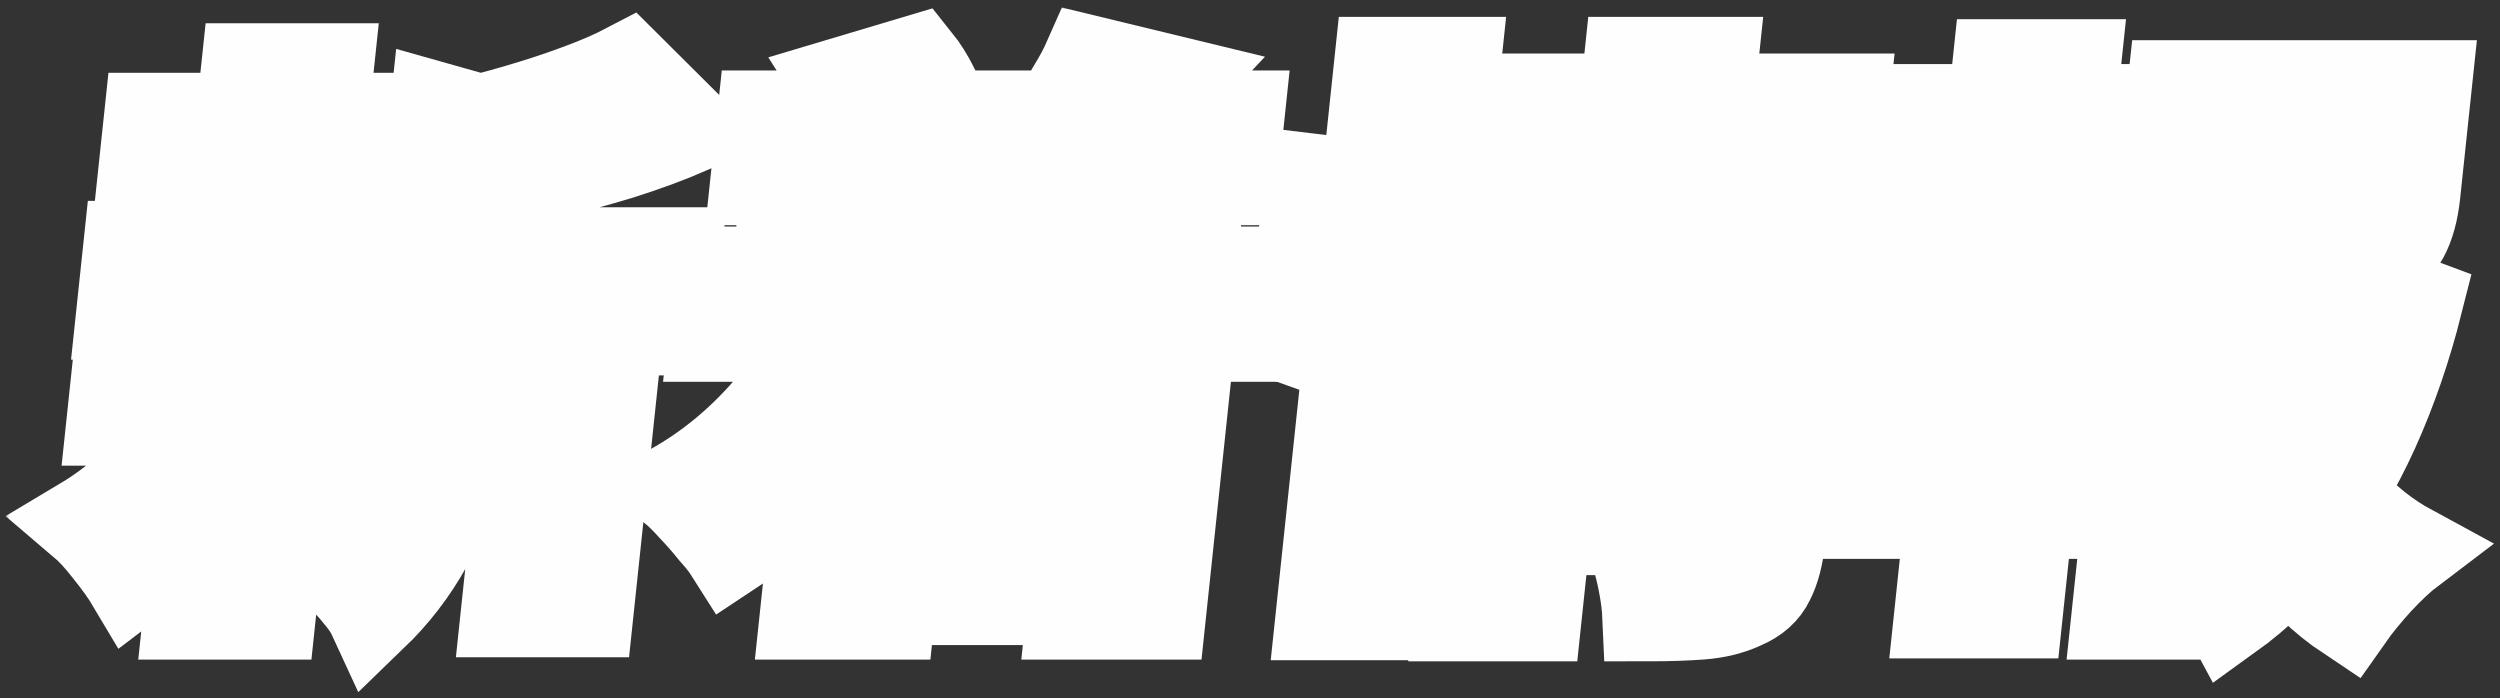
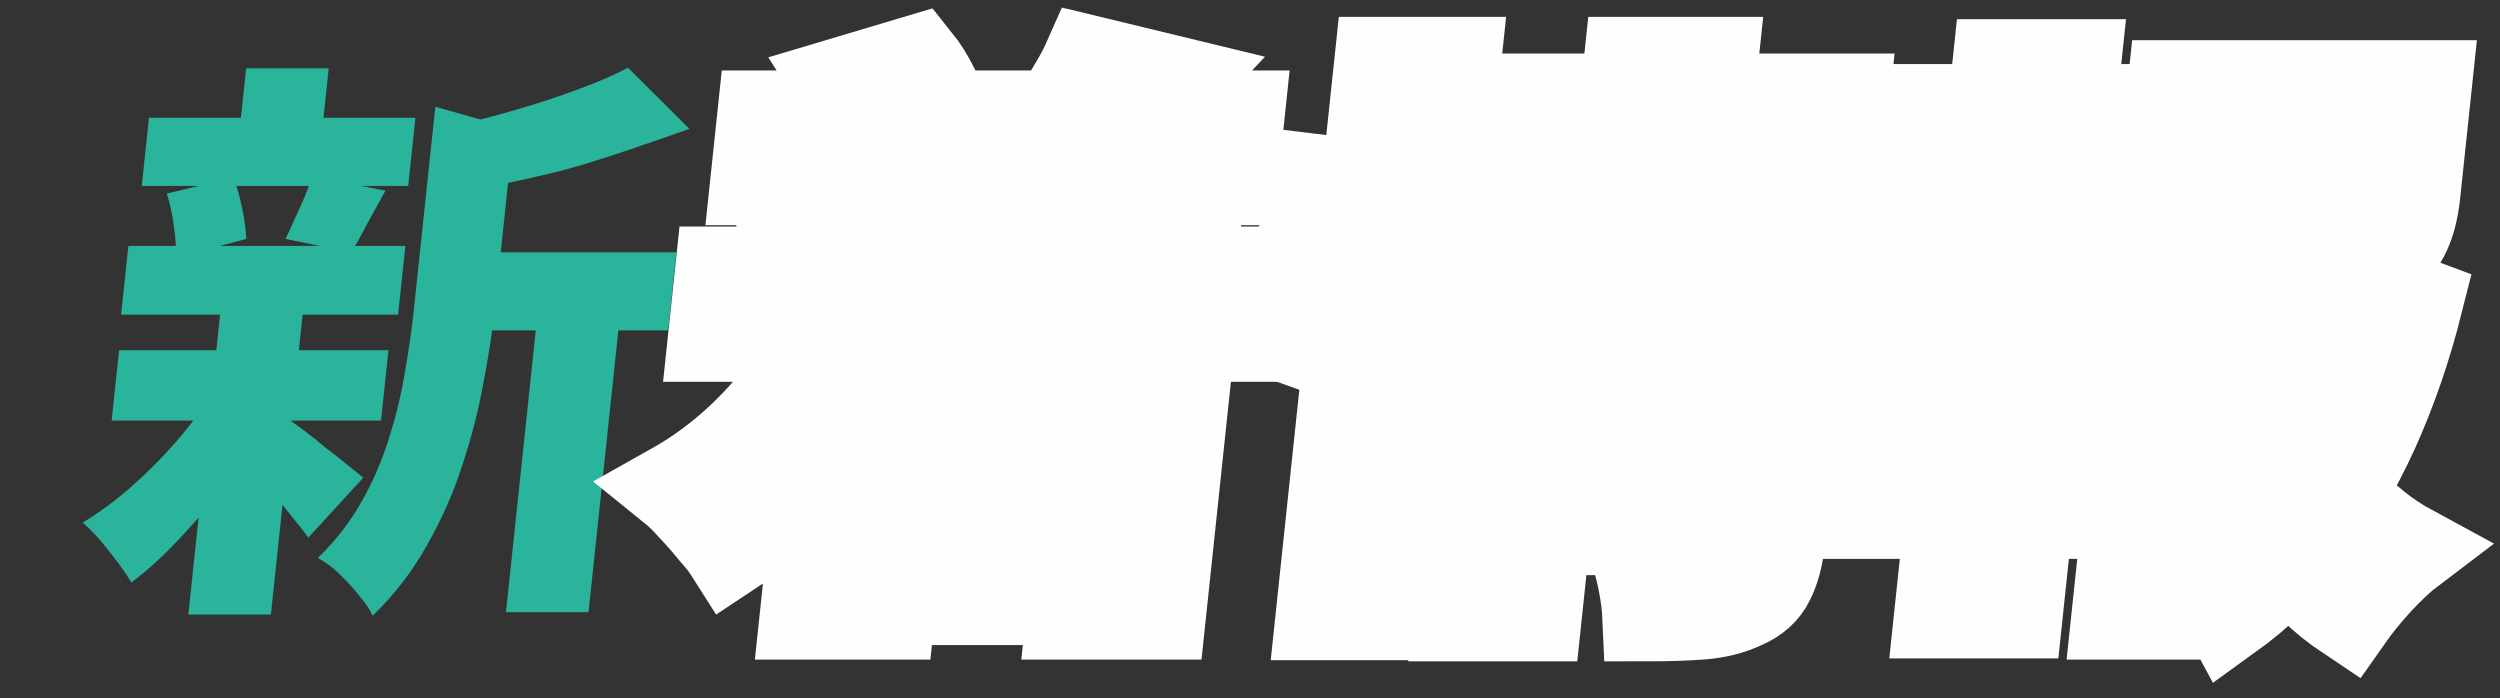
<svg xmlns="http://www.w3.org/2000/svg" width="222" height="62" viewBox="0 0 222 62" fill="none">
  <rect x="0" y="0" width="222" height="62" fill="#333333" stroke="none" />
  <mask id="path-1-outside-1_546_1128" maskUnits="userSpaceOnUse" x="0.344" y="0.343" width="222" height="62" fill="black">
    <rect fill="white" x="0.344" y="0.343" width="222" height="62" />
    <path d="M40.616 22.408H60.064L59.33 29.337H39.882L40.616 22.408ZM13.229 10.462H36.889L36.248 16.512H12.588L13.229 10.462ZM10.576 31.095H34.496L33.834 37.352H9.914L10.576 31.095ZM11.4 21.839H35.996L35.35 27.941H10.754L11.4 21.839ZM47.983 25.51H55.315L52.261 54.365H44.929L47.983 25.51ZM21.858 6.067H29.19L28.451 13.048H21.119L21.858 6.067ZM19.559 27.785H26.891L24.055 54.572H16.723L19.559 27.785ZM38.657 9.48L47.089 11.858C47.003 12.341 46.464 12.686 45.471 12.893L43.911 27.63C43.707 29.561 43.376 31.698 42.92 34.043C42.499 36.387 41.879 38.8 41.062 41.282C40.283 43.73 39.233 46.108 37.914 48.418C36.63 50.728 35.022 52.814 33.092 54.675C32.838 54.124 32.419 53.503 31.833 52.814C31.282 52.124 30.675 51.469 30.013 50.849C29.382 50.263 28.786 49.832 28.226 49.556C29.811 48.005 31.117 46.315 32.142 44.488C33.168 42.661 33.973 40.782 34.559 38.852C35.183 36.887 35.647 34.956 35.952 33.06C36.295 31.13 36.56 29.285 36.746 27.527L38.657 9.48ZM55.767 6.015L61.224 11.445C59.3 12.272 57.243 13.031 55.056 13.72C52.906 14.375 50.73 14.961 48.526 15.478C46.356 15.995 44.246 16.444 42.195 16.823C42.106 16.03 41.879 15.065 41.514 13.927C41.184 12.789 40.831 11.858 40.457 11.135C42.304 10.721 44.158 10.238 46.019 9.687C47.914 9.135 49.692 8.549 51.353 7.929C53.048 7.308 54.519 6.67 55.767 6.015ZM25.432 37.145C25.791 37.352 26.292 37.697 26.934 38.179C27.576 38.662 28.248 39.196 28.948 39.782C29.687 40.334 30.343 40.851 30.916 41.334C31.524 41.816 31.971 42.178 32.257 42.42L27.377 47.746C27.016 47.229 26.558 46.643 26.003 45.988C25.487 45.298 24.919 44.609 24.299 43.919C23.713 43.23 23.123 42.575 22.531 41.954C21.972 41.334 21.474 40.8 21.036 40.351L25.432 37.145ZM14.805 17.185L20.725 15.789C21.053 16.616 21.319 17.547 21.521 18.581C21.727 19.581 21.842 20.46 21.866 21.218L15.607 22.873C15.656 22.08 15.598 21.149 15.434 20.081C15.305 19.012 15.095 18.047 14.805 17.185ZM27.704 15.685L34.228 16.926C33.626 18.029 33.068 19.046 32.553 19.977C32.073 20.908 31.624 21.718 31.204 22.408L25.35 21.218C25.616 20.667 25.886 20.081 26.16 19.46C26.472 18.805 26.767 18.15 27.044 17.495C27.321 16.84 27.541 16.237 27.704 15.685ZM18.861 34.87L23.962 36.783C22.968 38.645 21.8 40.507 20.459 42.368C19.118 44.23 17.685 45.971 16.162 47.591C14.673 49.211 13.175 50.59 11.668 51.728C11.197 50.935 10.533 50.004 9.675 48.935C8.853 47.867 8.075 47.022 7.344 46.401C8.787 45.54 10.216 44.488 11.63 43.247C13.082 41.972 14.42 40.627 15.645 39.214C16.907 37.766 17.979 36.318 18.861 34.87Z" />
    <path d="M67.694 10.255H110.074L109.467 15.995H67.087L67.694 10.255ZM69.689 17.443H106.453L105.89 22.77H69.126L69.689 17.443ZM77.522 37.766H100.038L99.617 41.748H77.1L77.522 37.766ZM76.98 42.885H99.496L99.075 46.867H76.558L76.98 42.885ZM76.329 48.056H99.781L99.228 53.279H75.776L76.329 48.056ZM63.939 24.114H110.531L109.918 29.906H63.326L63.939 24.114ZM84.244 14.547H92.044L90.539 28.768H82.739L84.244 14.547ZM74.444 7.411L81.371 5.343C81.953 6.067 82.472 6.894 82.928 7.825C83.422 8.721 83.751 9.549 83.913 10.307L76.682 12.789C76.555 12.031 76.266 11.152 75.817 10.152C75.407 9.118 74.949 8.204 74.444 7.411ZM96.606 5.343L104.718 7.308C103.781 8.308 102.904 9.221 102.088 10.049C101.307 10.876 100.626 11.583 100.044 12.169L93.798 10.255C94.295 9.497 94.798 8.67 95.309 7.773C95.855 6.877 96.287 6.067 96.606 5.343ZM74.194 26.958L81.543 28.768C79.603 33.008 77.164 36.887 74.227 40.403C71.328 43.885 68.182 46.746 64.79 48.987C64.463 48.47 63.99 47.867 63.37 47.177C62.788 46.453 62.169 45.746 61.514 45.057C60.863 44.333 60.282 43.764 59.771 43.351C62.904 41.592 65.713 39.283 68.2 36.421C70.722 33.56 72.72 30.406 74.194 26.958ZM73.931 31.405H105.547L103.095 54.572H95.139L97.038 36.628H80.918L79.019 54.572H71.479L73.931 31.405Z" />
    <path d="M137.158 35.387H153.59L153.042 40.558H136.61L137.158 35.387ZM132.645 8.756H163.793L163.24 13.979H132.092L132.645 8.756ZM133.452 15.375H161.584L161.064 20.287H132.932L133.452 15.375ZM129.665 21.684H164.089L163.53 26.958H129.106L129.665 21.684ZM136.509 42.006H152.941L152.405 47.074H135.973L136.509 42.006ZM132.281 28.406H153.913L153.344 33.784H138.68L136.462 54.727H129.494L132.281 28.406ZM153.029 28.406H160.153L158.1 47.798C157.936 49.349 157.614 50.59 157.134 51.521C156.689 52.452 155.903 53.158 154.777 53.641C153.683 54.158 152.436 54.468 151.039 54.572C149.676 54.675 148.093 54.727 146.29 54.727C146.25 53.796 146.105 52.71 145.855 51.469C145.602 50.263 145.312 49.228 144.988 48.367C145.882 48.435 146.849 48.47 147.889 48.47C148.929 48.47 149.622 48.47 149.969 48.47C150.593 48.47 150.934 48.194 150.992 47.643L153.029 28.406ZM144.638 5.498H152.126L150.226 23.442H142.738L144.638 5.498ZM122.486 5.498H129.298L124.097 54.624H117.285L122.486 5.498ZM116.706 15.892L121.84 16.512C121.683 17.995 121.423 19.632 121.06 21.425C120.697 23.218 120.284 24.993 119.82 26.751C119.391 28.509 118.931 30.078 118.438 31.457L113.227 29.595C113.701 28.389 114.161 26.993 114.606 25.407C115.052 23.821 115.448 22.201 115.797 20.546C116.184 18.857 116.487 17.305 116.706 15.892ZM126.766 14.185L131.545 12.272C131.975 13.444 132.411 14.737 132.85 16.151C133.325 17.564 133.667 18.753 133.877 19.719L128.8 21.994C128.663 20.994 128.378 19.753 127.946 18.271C127.548 16.788 127.155 15.427 126.766 14.185Z" />
-     <path d="M194.779 25.51H210.015L209.391 31.405H194.155L194.779 25.51ZM192.935 7.567H212.383L211.693 14.082H199.057L194.771 54.572H187.959L192.935 7.567ZM208.535 7.567H215.503L214.479 17.236C214.319 18.753 213.979 19.994 213.461 20.96C212.981 21.89 212.144 22.597 210.949 23.08C209.788 23.562 208.457 23.855 206.956 23.959C205.489 24.062 203.819 24.114 201.947 24.114C201.914 23.114 201.754 22.011 201.466 20.805C201.212 19.598 200.923 18.564 200.598 17.702C201.322 17.736 202.081 17.771 202.875 17.805C203.672 17.805 204.4 17.805 205.059 17.805C205.718 17.805 206.168 17.805 206.411 17.805C206.796 17.771 207.062 17.719 207.208 17.65C207.392 17.547 207.499 17.357 207.528 17.081L208.535 7.567ZM201.687 30.009C202.238 32.664 203.045 35.197 204.106 37.611C205.203 40.024 206.585 42.196 208.253 44.126C209.92 46.057 211.869 47.625 214.098 48.832C213.232 49.487 212.251 50.401 211.156 51.573C210.096 52.745 209.24 53.796 208.586 54.727C206.255 53.176 204.242 51.228 202.549 48.884C200.894 46.505 199.53 43.833 198.458 40.868C197.385 37.904 196.54 34.749 195.923 31.405L201.687 30.009ZM207.883 25.51H209.183L210.407 25.252L214.709 26.855C213.693 30.888 212.392 34.663 210.806 38.179C209.224 41.661 207.349 44.798 205.182 47.591C203.049 50.383 200.613 52.762 197.874 54.727C197.411 53.865 196.745 52.952 195.877 51.986C195.008 51.021 194.208 50.228 193.476 49.608C195.901 47.987 198.052 46.005 199.93 43.661C201.807 41.317 203.4 38.714 204.709 35.852C206.017 32.991 207.026 30.009 207.736 26.907L207.883 25.51ZM169.883 9.687H190.267L189.615 15.84H169.231L169.883 9.687ZM166.532 39.369H187.644L186.982 45.626H165.87L166.532 39.369ZM167.08 18.478H191.208L190.546 24.735H166.418L167.08 18.478ZM167.107 30.009H189.155L188.493 36.266H166.445L167.107 30.009ZM177.376 5.705H184.344L182.74 20.856H175.772L177.376 5.705ZM174.529 32.595H181.497L179.182 54.468H172.214L174.529 32.595ZM182.549 23.649L188.578 25.148C187.937 26.286 187.354 27.372 186.829 28.406C186.307 29.406 185.815 30.285 185.354 31.043L180.203 29.595C180.473 29.009 180.749 28.372 181.03 27.682C181.345 26.993 181.626 26.303 181.872 25.614C182.157 24.89 182.382 24.235 182.549 23.649ZM169.494 25.148L175.206 23.752C175.561 24.648 175.854 25.648 176.084 26.751C176.349 27.855 176.491 28.802 176.511 29.595L170.465 31.198C170.48 30.406 170.391 29.44 170.2 28.303C170.008 27.165 169.773 26.113 169.494 25.148Z" />
  </mask>
-   <path d="M40.616 22.408H60.064L59.33 29.337H39.882L40.616 22.408ZM13.229 10.462H36.889L36.248 16.512H12.588L13.229 10.462ZM10.576 31.095H34.496L33.834 37.352H9.914L10.576 31.095ZM11.4 21.839H35.996L35.35 27.941H10.754L11.4 21.839ZM47.983 25.51H55.315L52.261 54.365H44.929L47.983 25.51ZM21.858 6.067H29.19L28.451 13.048H21.119L21.858 6.067ZM19.559 27.785H26.891L24.055 54.572H16.723L19.559 27.785ZM38.657 9.48L47.089 11.858C47.003 12.341 46.464 12.686 45.471 12.893L43.911 27.63C43.707 29.561 43.376 31.698 42.92 34.043C42.499 36.387 41.879 38.8 41.062 41.282C40.283 43.73 39.233 46.108 37.914 48.418C36.63 50.728 35.022 52.814 33.092 54.675C32.838 54.124 32.419 53.503 31.833 52.814C31.282 52.124 30.675 51.469 30.013 50.849C29.382 50.263 28.786 49.832 28.226 49.556C29.811 48.005 31.117 46.315 32.142 44.488C33.168 42.661 33.973 40.782 34.559 38.852C35.183 36.887 35.647 34.956 35.952 33.06C36.295 31.13 36.56 29.285 36.746 27.527L38.657 9.48ZM55.767 6.015L61.224 11.445C59.3 12.272 57.243 13.031 55.056 13.72C52.906 14.375 50.73 14.961 48.526 15.478C46.356 15.995 44.246 16.444 42.195 16.823C42.106 16.03 41.879 15.065 41.514 13.927C41.184 12.789 40.831 11.858 40.457 11.135C42.304 10.721 44.158 10.238 46.019 9.687C47.914 9.135 49.692 8.549 51.353 7.929C53.048 7.308 54.519 6.67 55.767 6.015ZM25.432 37.145C25.791 37.352 26.292 37.697 26.934 38.179C27.576 38.662 28.248 39.196 28.948 39.782C29.687 40.334 30.343 40.851 30.916 41.334C31.524 41.816 31.971 42.178 32.257 42.42L27.377 47.746C27.016 47.229 26.558 46.643 26.003 45.988C25.487 45.298 24.919 44.609 24.299 43.919C23.713 43.23 23.123 42.575 22.531 41.954C21.972 41.334 21.474 40.8 21.036 40.351L25.432 37.145ZM14.805 17.185L20.725 15.789C21.053 16.616 21.319 17.547 21.521 18.581C21.727 19.581 21.842 20.46 21.866 21.218L15.607 22.873C15.656 22.08 15.598 21.149 15.434 20.081C15.305 19.012 15.095 18.047 14.805 17.185ZM27.704 15.685L34.228 16.926C33.626 18.029 33.068 19.046 32.553 19.977C32.073 20.908 31.624 21.718 31.204 22.408L25.35 21.218C25.616 20.667 25.886 20.081 26.16 19.46C26.472 18.805 26.767 18.15 27.044 17.495C27.321 16.84 27.541 16.237 27.704 15.685ZM18.861 34.87L23.962 36.783C22.968 38.645 21.8 40.507 20.459 42.368C19.118 44.23 17.685 45.971 16.162 47.591C14.673 49.211 13.175 50.59 11.668 51.728C11.197 50.935 10.533 50.004 9.675 48.935C8.853 47.867 8.075 47.022 7.344 46.401C8.787 45.54 10.216 44.488 11.63 43.247C13.082 41.972 14.42 40.627 15.645 39.214C16.907 37.766 17.979 36.318 18.861 34.87Z" fill="#29B49B" />
+   <path d="M40.616 22.408H60.064L59.33 29.337H39.882L40.616 22.408ZM13.229 10.462H36.889L36.248 16.512H12.588L13.229 10.462ZM10.576 31.095H34.496L33.834 37.352H9.914L10.576 31.095ZM11.4 21.839H35.996L35.35 27.941H10.754L11.4 21.839ZM47.983 25.51H55.315L52.261 54.365H44.929L47.983 25.51ZM21.858 6.067H29.19L28.451 13.048H21.119L21.858 6.067ZM19.559 27.785H26.891L24.055 54.572H16.723L19.559 27.785ZM38.657 9.48L47.089 11.858C47.003 12.341 46.464 12.686 45.471 12.893L43.911 27.63C43.707 29.561 43.376 31.698 42.92 34.043C42.499 36.387 41.879 38.8 41.062 41.282C40.283 43.73 39.233 46.108 37.914 48.418C36.63 50.728 35.022 52.814 33.092 54.675C32.838 54.124 32.419 53.503 31.833 52.814C31.282 52.124 30.675 51.469 30.013 50.849C29.382 50.263 28.786 49.832 28.226 49.556C29.811 48.005 31.117 46.315 32.142 44.488C33.168 42.661 33.973 40.782 34.559 38.852C35.183 36.887 35.647 34.956 35.952 33.06C36.295 31.13 36.56 29.285 36.746 27.527L38.657 9.48ZM55.767 6.015L61.224 11.445C52.906 14.375 50.73 14.961 48.526 15.478C46.356 15.995 44.246 16.444 42.195 16.823C42.106 16.03 41.879 15.065 41.514 13.927C41.184 12.789 40.831 11.858 40.457 11.135C42.304 10.721 44.158 10.238 46.019 9.687C47.914 9.135 49.692 8.549 51.353 7.929C53.048 7.308 54.519 6.67 55.767 6.015ZM25.432 37.145C25.791 37.352 26.292 37.697 26.934 38.179C27.576 38.662 28.248 39.196 28.948 39.782C29.687 40.334 30.343 40.851 30.916 41.334C31.524 41.816 31.971 42.178 32.257 42.42L27.377 47.746C27.016 47.229 26.558 46.643 26.003 45.988C25.487 45.298 24.919 44.609 24.299 43.919C23.713 43.23 23.123 42.575 22.531 41.954C21.972 41.334 21.474 40.8 21.036 40.351L25.432 37.145ZM14.805 17.185L20.725 15.789C21.053 16.616 21.319 17.547 21.521 18.581C21.727 19.581 21.842 20.46 21.866 21.218L15.607 22.873C15.656 22.08 15.598 21.149 15.434 20.081C15.305 19.012 15.095 18.047 14.805 17.185ZM27.704 15.685L34.228 16.926C33.626 18.029 33.068 19.046 32.553 19.977C32.073 20.908 31.624 21.718 31.204 22.408L25.35 21.218C25.616 20.667 25.886 20.081 26.16 19.46C26.472 18.805 26.767 18.15 27.044 17.495C27.321 16.84 27.541 16.237 27.704 15.685ZM18.861 34.87L23.962 36.783C22.968 38.645 21.8 40.507 20.459 42.368C19.118 44.23 17.685 45.971 16.162 47.591C14.673 49.211 13.175 50.59 11.668 51.728C11.197 50.935 10.533 50.004 9.675 48.935C8.853 47.867 8.075 47.022 7.344 46.401C8.787 45.54 10.216 44.488 11.63 43.247C13.082 41.972 14.42 40.627 15.645 39.214C16.907 37.766 17.979 36.318 18.861 34.87Z" fill="#29B49B" />
  <path d="M67.694 10.255H110.074L109.467 15.995H67.087L67.694 10.255ZM69.689 17.443H106.453L105.89 22.77H69.126L69.689 17.443ZM77.522 37.766H100.038L99.617 41.748H77.1L77.522 37.766ZM76.98 42.885H99.496L99.075 46.867H76.558L76.98 42.885ZM76.329 48.056H99.781L99.228 53.279H75.776L76.329 48.056ZM63.939 24.114H110.531L109.918 29.906H63.326L63.939 24.114ZM84.244 14.547H92.044L90.539 28.768H82.739L84.244 14.547ZM74.444 7.411L81.371 5.343C81.953 6.067 82.472 6.894 82.928 7.825C83.422 8.721 83.751 9.549 83.913 10.307L76.682 12.789C76.555 12.031 76.266 11.152 75.817 10.152C75.407 9.118 74.949 8.204 74.444 7.411ZM96.606 5.343L104.718 7.308C103.781 8.308 102.904 9.221 102.088 10.049C101.307 10.876 100.626 11.583 100.044 12.169L93.798 10.255C94.295 9.497 94.798 8.67 95.309 7.773C95.855 6.877 96.287 6.067 96.606 5.343ZM74.194 26.958L81.543 28.768C79.603 33.008 77.164 36.887 74.227 40.403C71.328 43.885 68.182 46.746 64.79 48.987C64.463 48.47 63.99 47.867 63.37 47.177C62.788 46.453 62.169 45.746 61.514 45.057C60.863 44.333 60.282 43.764 59.771 43.351C62.904 41.592 65.713 39.283 68.2 36.421C70.722 33.56 72.72 30.406 74.194 26.958ZM73.931 31.405H105.547L103.095 54.572H95.139L97.038 36.628H80.918L79.019 54.572H71.479L73.931 31.405Z" fill="#29B49B" />
  <path d="M137.158 35.387H153.59L153.042 40.558H136.61L137.158 35.387ZM132.645 8.756H163.793L163.24 13.979H132.092L132.645 8.756ZM133.452 15.375H161.584L161.064 20.287H132.932L133.452 15.375ZM129.665 21.684H164.089L163.53 26.958H129.106L129.665 21.684ZM136.509 42.006H152.941L152.405 47.074H135.973L136.509 42.006ZM132.281 28.406H153.913L153.344 33.784H138.68L136.462 54.727H129.494L132.281 28.406ZM153.029 28.406H160.153L158.1 47.798C157.936 49.349 157.614 50.59 157.134 51.521C156.689 52.452 155.903 53.158 154.777 53.641C153.683 54.158 152.436 54.468 151.039 54.572C149.676 54.675 148.093 54.727 146.29 54.727C146.25 53.796 146.105 52.71 145.855 51.469C145.602 50.263 145.312 49.228 144.988 48.367C145.882 48.435 146.849 48.47 147.889 48.47C148.929 48.47 149.622 48.47 149.969 48.47C150.593 48.47 150.934 48.194 150.992 47.643L153.029 28.406ZM144.638 5.498H152.126L150.226 23.442H142.738L144.638 5.498ZM122.486 5.498H129.298L124.097 54.624H117.285L122.486 5.498ZM116.706 15.892L121.84 16.512C121.683 17.995 121.423 19.632 121.06 21.425C120.697 23.218 120.284 24.993 119.82 26.751C119.391 28.509 118.931 30.078 118.438 31.457L113.227 29.595C113.701 28.389 114.161 26.993 114.606 25.407C115.052 23.821 115.448 22.201 115.797 20.546C116.184 18.857 116.487 17.305 116.706 15.892ZM126.766 14.185L131.545 12.272C131.975 13.444 132.411 14.737 132.85 16.151C133.325 17.564 133.667 18.753 133.877 19.719L128.8 21.994C128.663 20.994 128.378 19.753 127.946 18.271C127.548 16.788 127.155 15.427 126.766 14.185Z" fill="#29B49B" />
  <path d="M194.779 25.51H210.015L209.391 31.405H194.155L194.779 25.51ZM192.935 7.567H212.383L211.693 14.082H199.057L194.771 54.572H187.959L192.935 7.567ZM208.535 7.567H215.503L214.479 17.236C214.319 18.753 213.979 19.994 213.461 20.96C212.981 21.89 212.144 22.597 210.949 23.08C209.788 23.562 208.457 23.855 206.956 23.959C205.489 24.062 203.819 24.114 201.947 24.114C201.914 23.114 201.754 22.011 201.466 20.805C201.212 19.598 200.923 18.564 200.598 17.702C201.322 17.736 202.081 17.771 202.875 17.805C203.672 17.805 204.4 17.805 205.059 17.805C205.718 17.805 206.168 17.805 206.411 17.805C206.796 17.771 207.062 17.719 207.208 17.65C207.392 17.547 207.499 17.357 207.528 17.081L208.535 7.567ZM201.687 30.009C202.238 32.664 203.045 35.197 204.106 37.611C205.203 40.024 206.585 42.196 208.253 44.126C209.92 46.057 211.869 47.625 214.098 48.832C213.232 49.487 212.251 50.401 211.156 51.573C210.096 52.745 209.24 53.796 208.586 54.727C206.255 53.176 204.242 51.228 202.549 48.884C200.894 46.505 199.53 43.833 198.458 40.868C197.385 37.904 196.54 34.749 195.923 31.405L201.687 30.009ZM207.883 25.51H209.183L210.407 25.252L214.709 26.855C213.693 30.888 212.392 34.663 210.806 38.179C209.224 41.661 207.349 44.798 205.182 47.591C203.049 50.383 200.613 52.762 197.874 54.727C197.411 53.865 196.745 52.952 195.877 51.986C195.008 51.021 194.208 50.228 193.476 49.608C195.901 47.987 198.052 46.005 199.93 43.661C201.807 41.317 203.4 38.714 204.709 35.852C206.017 32.991 207.026 30.009 207.736 26.907L207.883 25.51ZM169.883 9.687H190.267L189.615 15.84H169.231L169.883 9.687ZM166.532 39.369H187.644L186.982 45.626H165.87L166.532 39.369ZM167.08 18.478H191.208L190.546 24.735H166.418L167.08 18.478ZM167.107 30.009H189.155L188.493 36.266H166.445L167.107 30.009ZM177.376 5.705H184.344L182.74 20.856H175.772L177.376 5.705ZM174.529 32.595H181.497L179.182 54.468H172.214L174.529 32.595ZM182.549 23.649L188.578 25.148C187.937 26.286 187.354 27.372 186.829 28.406C186.307 29.406 185.815 30.285 185.354 31.043L180.203 29.595C180.473 29.009 180.749 28.372 181.03 27.682C181.345 26.993 181.626 26.303 181.872 25.614C182.157 24.89 182.382 24.235 182.549 23.649ZM169.494 25.148L175.206 23.752C175.561 24.648 175.854 25.648 176.084 26.751C176.349 27.855 176.491 28.802 176.511 29.595L170.465 31.198C170.48 30.406 170.391 29.44 170.2 28.303C170.008 27.165 169.773 26.113 169.494 25.148Z" fill="#29B49B" />
-   <path d="M40.616 22.408H60.064L59.33 29.337H39.882L40.616 22.408ZM13.229 10.462H36.889L36.248 16.512H12.588L13.229 10.462ZM10.576 31.095H34.496L33.834 37.352H9.914L10.576 31.095ZM11.4 21.839H35.996L35.35 27.941H10.754L11.4 21.839ZM47.983 25.51H55.315L52.261 54.365H44.929L47.983 25.51ZM21.858 6.067H29.19L28.451 13.048H21.119L21.858 6.067ZM19.559 27.785H26.891L24.055 54.572H16.723L19.559 27.785ZM38.657 9.48L47.089 11.858C47.003 12.341 46.464 12.686 45.471 12.893L43.911 27.63C43.707 29.561 43.376 31.698 42.92 34.043C42.499 36.387 41.879 38.8 41.062 41.282C40.283 43.73 39.233 46.108 37.914 48.418C36.63 50.728 35.022 52.814 33.092 54.675C32.838 54.124 32.419 53.503 31.833 52.814C31.282 52.124 30.675 51.469 30.013 50.849C29.382 50.263 28.786 49.832 28.226 49.556C29.811 48.005 31.117 46.315 32.142 44.488C33.168 42.661 33.973 40.782 34.559 38.852C35.183 36.887 35.647 34.956 35.952 33.06C36.295 31.13 36.56 29.285 36.746 27.527L38.657 9.48ZM55.767 6.015L61.224 11.445C59.3 12.272 57.243 13.031 55.056 13.72C52.906 14.375 50.73 14.961 48.526 15.478C46.356 15.995 44.246 16.444 42.195 16.823C42.106 16.03 41.879 15.065 41.514 13.927C41.184 12.789 40.831 11.858 40.457 11.135C42.304 10.721 44.158 10.238 46.019 9.687C47.914 9.135 49.692 8.549 51.353 7.929C53.048 7.308 54.519 6.67 55.767 6.015ZM25.432 37.145C25.791 37.352 26.292 37.697 26.934 38.179C27.576 38.662 28.248 39.196 28.948 39.782C29.687 40.334 30.343 40.851 30.916 41.334C31.524 41.816 31.971 42.178 32.257 42.42L27.377 47.746C27.016 47.229 26.558 46.643 26.003 45.988C25.487 45.298 24.919 44.609 24.299 43.919C23.713 43.23 23.123 42.575 22.531 41.954C21.972 41.334 21.474 40.8 21.036 40.351L25.432 37.145ZM14.805 17.185L20.725 15.789C21.053 16.616 21.319 17.547 21.521 18.581C21.727 19.581 21.842 20.46 21.866 21.218L15.607 22.873C15.656 22.08 15.598 21.149 15.434 20.081C15.305 19.012 15.095 18.047 14.805 17.185ZM27.704 15.685L34.228 16.926C33.626 18.029 33.068 19.046 32.553 19.977C32.073 20.908 31.624 21.718 31.204 22.408L25.35 21.218C25.616 20.667 25.886 20.081 26.16 19.46C26.472 18.805 26.767 18.15 27.044 17.495C27.321 16.84 27.541 16.237 27.704 15.685ZM18.861 34.87L23.962 36.783C22.968 38.645 21.8 40.507 20.459 42.368C19.118 44.23 17.685 45.971 16.162 47.591C14.673 49.211 13.175 50.59 11.668 51.728C11.197 50.935 10.533 50.004 9.675 48.935C8.853 47.867 8.075 47.022 7.344 46.401C8.787 45.54 10.216 44.488 11.63 43.247C13.082 41.972 14.42 40.627 15.645 39.214C16.907 37.766 17.979 36.318 18.861 34.87Z" stroke="#FEFEFE" stroke-width="8" mask="url(#path-1-outside-1_546_1128)" />
  <path d="M67.694 10.255H110.074L109.467 15.995H67.087L67.694 10.255ZM69.689 17.443H106.453L105.89 22.77H69.126L69.689 17.443ZM77.522 37.766H100.038L99.617 41.748H77.1L77.522 37.766ZM76.98 42.885H99.496L99.075 46.867H76.558L76.98 42.885ZM76.329 48.056H99.781L99.228 53.279H75.776L76.329 48.056ZM63.939 24.114H110.531L109.918 29.906H63.326L63.939 24.114ZM84.244 14.547H92.044L90.539 28.768H82.739L84.244 14.547ZM74.444 7.411L81.371 5.343C81.953 6.067 82.472 6.894 82.928 7.825C83.422 8.721 83.751 9.549 83.913 10.307L76.682 12.789C76.555 12.031 76.266 11.152 75.817 10.152C75.407 9.118 74.949 8.204 74.444 7.411ZM96.606 5.343L104.718 7.308C103.781 8.308 102.904 9.221 102.088 10.049C101.307 10.876 100.626 11.583 100.044 12.169L93.798 10.255C94.295 9.497 94.798 8.67 95.309 7.773C95.855 6.877 96.287 6.067 96.606 5.343ZM74.194 26.958L81.543 28.768C79.603 33.008 77.164 36.887 74.227 40.403C71.328 43.885 68.182 46.746 64.79 48.987C64.463 48.47 63.99 47.867 63.37 47.177C62.788 46.453 62.169 45.746 61.514 45.057C60.863 44.333 60.282 43.764 59.771 43.351C62.904 41.592 65.713 39.283 68.2 36.421C70.722 33.56 72.72 30.406 74.194 26.958ZM73.931 31.405H105.547L103.095 54.572H95.139L97.038 36.628H80.918L79.019 54.572H71.479L73.931 31.405Z" stroke="#FEFEFE" stroke-width="8" mask="url(#path-1-outside-1_546_1128)" />
  <path d="M137.158 35.387H153.59L153.042 40.558H136.61L137.158 35.387ZM132.645 8.756H163.793L163.24 13.979H132.092L132.645 8.756ZM133.452 15.375H161.584L161.064 20.287H132.932L133.452 15.375ZM129.665 21.684H164.089L163.53 26.958H129.106L129.665 21.684ZM136.509 42.006H152.941L152.405 47.074H135.973L136.509 42.006ZM132.281 28.406H153.913L153.344 33.784H138.68L136.462 54.727H129.494L132.281 28.406ZM153.029 28.406H160.153L158.1 47.798C157.936 49.349 157.614 50.59 157.134 51.521C156.689 52.452 155.903 53.158 154.777 53.641C153.683 54.158 152.436 54.468 151.039 54.572C149.676 54.675 148.093 54.727 146.29 54.727C146.25 53.796 146.105 52.71 145.855 51.469C145.602 50.263 145.312 49.228 144.988 48.367C145.882 48.435 146.849 48.47 147.889 48.47C148.929 48.47 149.622 48.47 149.969 48.47C150.593 48.47 150.934 48.194 150.992 47.643L153.029 28.406ZM144.638 5.498H152.126L150.226 23.442H142.738L144.638 5.498ZM122.486 5.498H129.298L124.097 54.624H117.285L122.486 5.498ZM116.706 15.892L121.84 16.512C121.683 17.995 121.423 19.632 121.06 21.425C120.697 23.218 120.284 24.993 119.82 26.751C119.391 28.509 118.931 30.078 118.438 31.457L113.227 29.595C113.701 28.389 114.161 26.993 114.606 25.407C115.052 23.821 115.448 22.201 115.797 20.546C116.184 18.857 116.487 17.305 116.706 15.892ZM126.766 14.185L131.545 12.272C131.975 13.444 132.411 14.737 132.85 16.151C133.325 17.564 133.667 18.753 133.877 19.719L128.8 21.994C128.663 20.994 128.378 19.753 127.946 18.271C127.548 16.788 127.155 15.427 126.766 14.185Z" stroke="#FEFEFE" stroke-width="8" mask="url(#path-1-outside-1_546_1128)" />
  <path d="M194.779 25.51H210.015L209.391 31.405H194.155L194.779 25.51ZM192.935 7.567H212.383L211.693 14.082H199.057L194.771 54.572H187.959L192.935 7.567ZM208.535 7.567H215.503L214.479 17.236C214.319 18.753 213.979 19.994 213.461 20.96C212.981 21.89 212.144 22.597 210.949 23.08C209.788 23.562 208.457 23.855 206.956 23.959C205.489 24.062 203.819 24.114 201.947 24.114C201.914 23.114 201.754 22.011 201.466 20.805C201.212 19.598 200.923 18.564 200.598 17.702C201.322 17.736 202.081 17.771 202.875 17.805C203.672 17.805 204.4 17.805 205.059 17.805C205.718 17.805 206.168 17.805 206.411 17.805C206.796 17.771 207.062 17.719 207.208 17.65C207.392 17.547 207.499 17.357 207.528 17.081L208.535 7.567ZM201.687 30.009C202.238 32.664 203.045 35.197 204.106 37.611C205.203 40.024 206.585 42.196 208.253 44.126C209.92 46.057 211.869 47.625 214.098 48.832C213.232 49.487 212.251 50.401 211.156 51.573C210.096 52.745 209.24 53.796 208.586 54.727C206.255 53.176 204.242 51.228 202.549 48.884C200.894 46.505 199.53 43.833 198.458 40.868C197.385 37.904 196.54 34.749 195.923 31.405L201.687 30.009ZM207.883 25.51H209.183L210.407 25.252L214.709 26.855C213.693 30.888 212.392 34.663 210.806 38.179C209.224 41.661 207.349 44.798 205.182 47.591C203.049 50.383 200.613 52.762 197.874 54.727C197.411 53.865 196.745 52.952 195.877 51.986C195.008 51.021 194.208 50.228 193.476 49.608C195.901 47.987 198.052 46.005 199.93 43.661C201.807 41.317 203.4 38.714 204.709 35.852C206.017 32.991 207.026 30.009 207.736 26.907L207.883 25.51ZM169.883 9.687H190.267L189.615 15.84H169.231L169.883 9.687ZM166.532 39.369H187.644L186.982 45.626H165.87L166.532 39.369ZM167.08 18.478H191.208L190.546 24.735H166.418L167.08 18.478ZM167.107 30.009H189.155L188.493 36.266H166.445L167.107 30.009ZM177.376 5.705H184.344L182.74 20.856H175.772L177.376 5.705ZM174.529 32.595H181.497L179.182 54.468H172.214L174.529 32.595ZM182.549 23.649L188.578 25.148C187.937 26.286 187.354 27.372 186.829 28.406C186.307 29.406 185.815 30.285 185.354 31.043L180.203 29.595C180.473 29.009 180.749 28.372 181.03 27.682C181.345 26.993 181.626 26.303 181.872 25.614C182.157 24.89 182.382 24.235 182.549 23.649ZM169.494 25.148L175.206 23.752C175.561 24.648 175.854 25.648 176.084 26.751C176.349 27.855 176.491 28.802 176.511 29.595L170.465 31.198C170.48 30.406 170.391 29.44 170.2 28.303C170.008 27.165 169.773 26.113 169.494 25.148Z" stroke="#FEFEFE" stroke-width="8" mask="url(#path-1-outside-1_546_1128)" />
</svg>